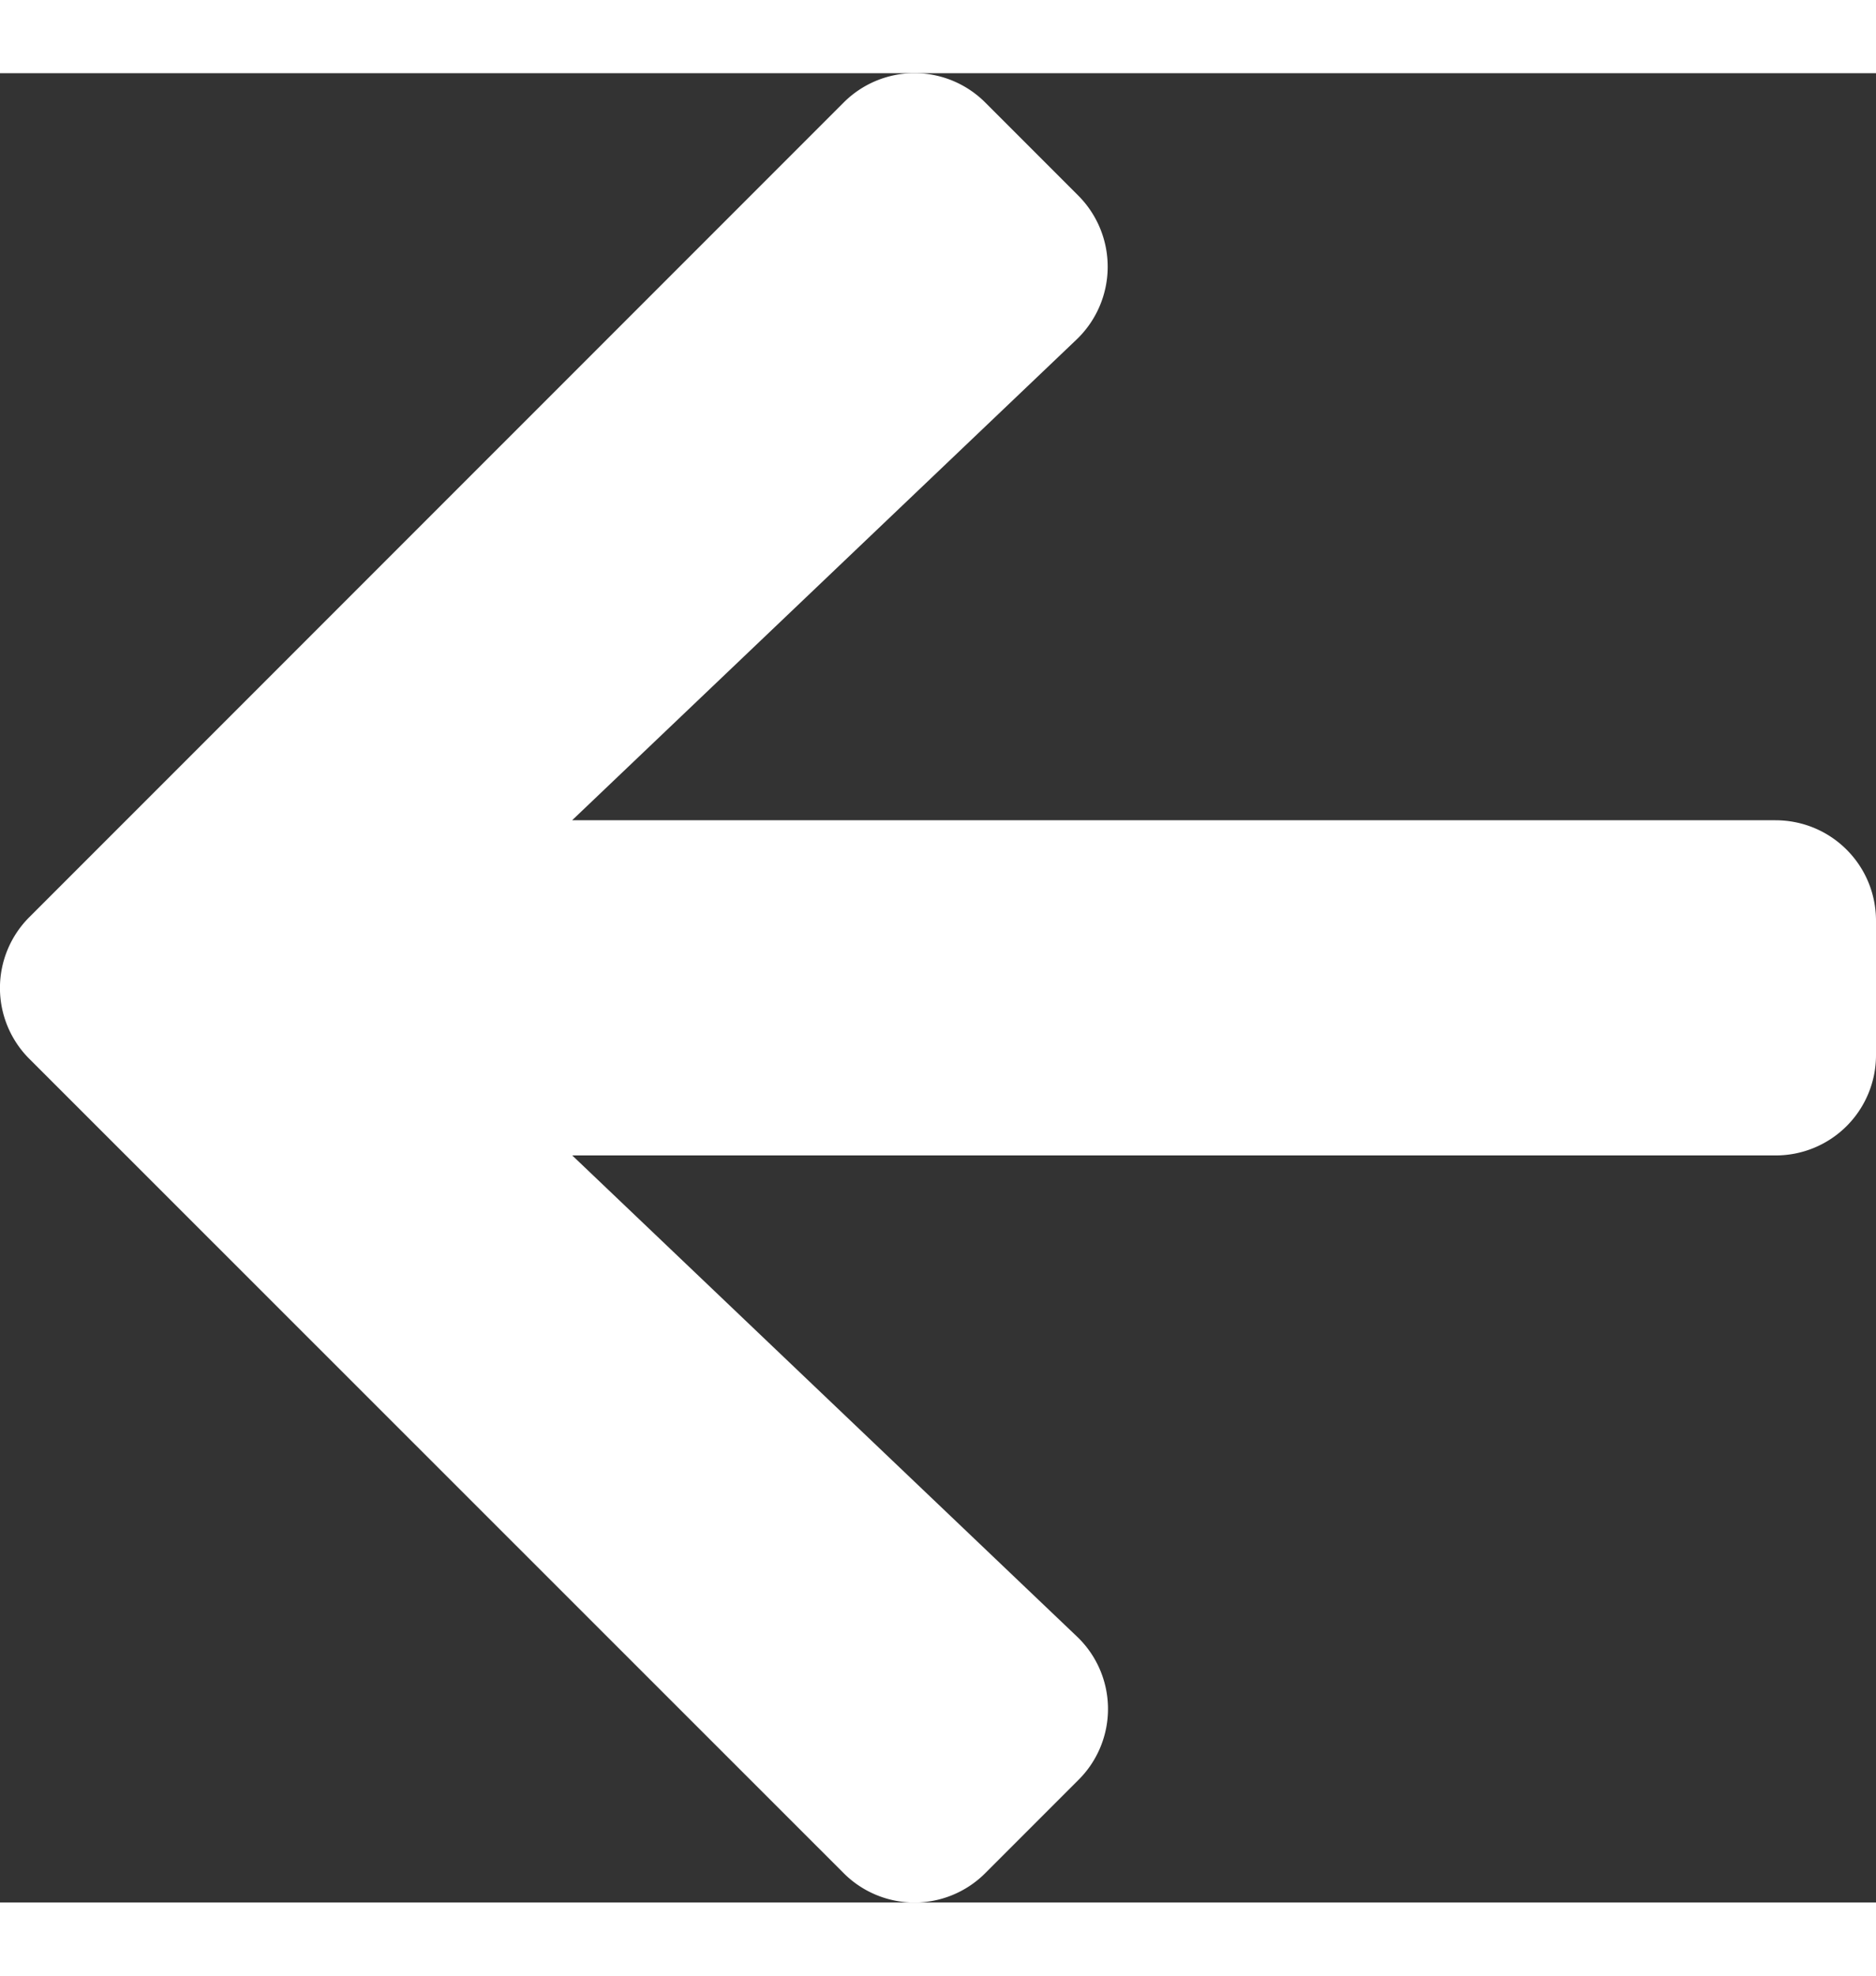
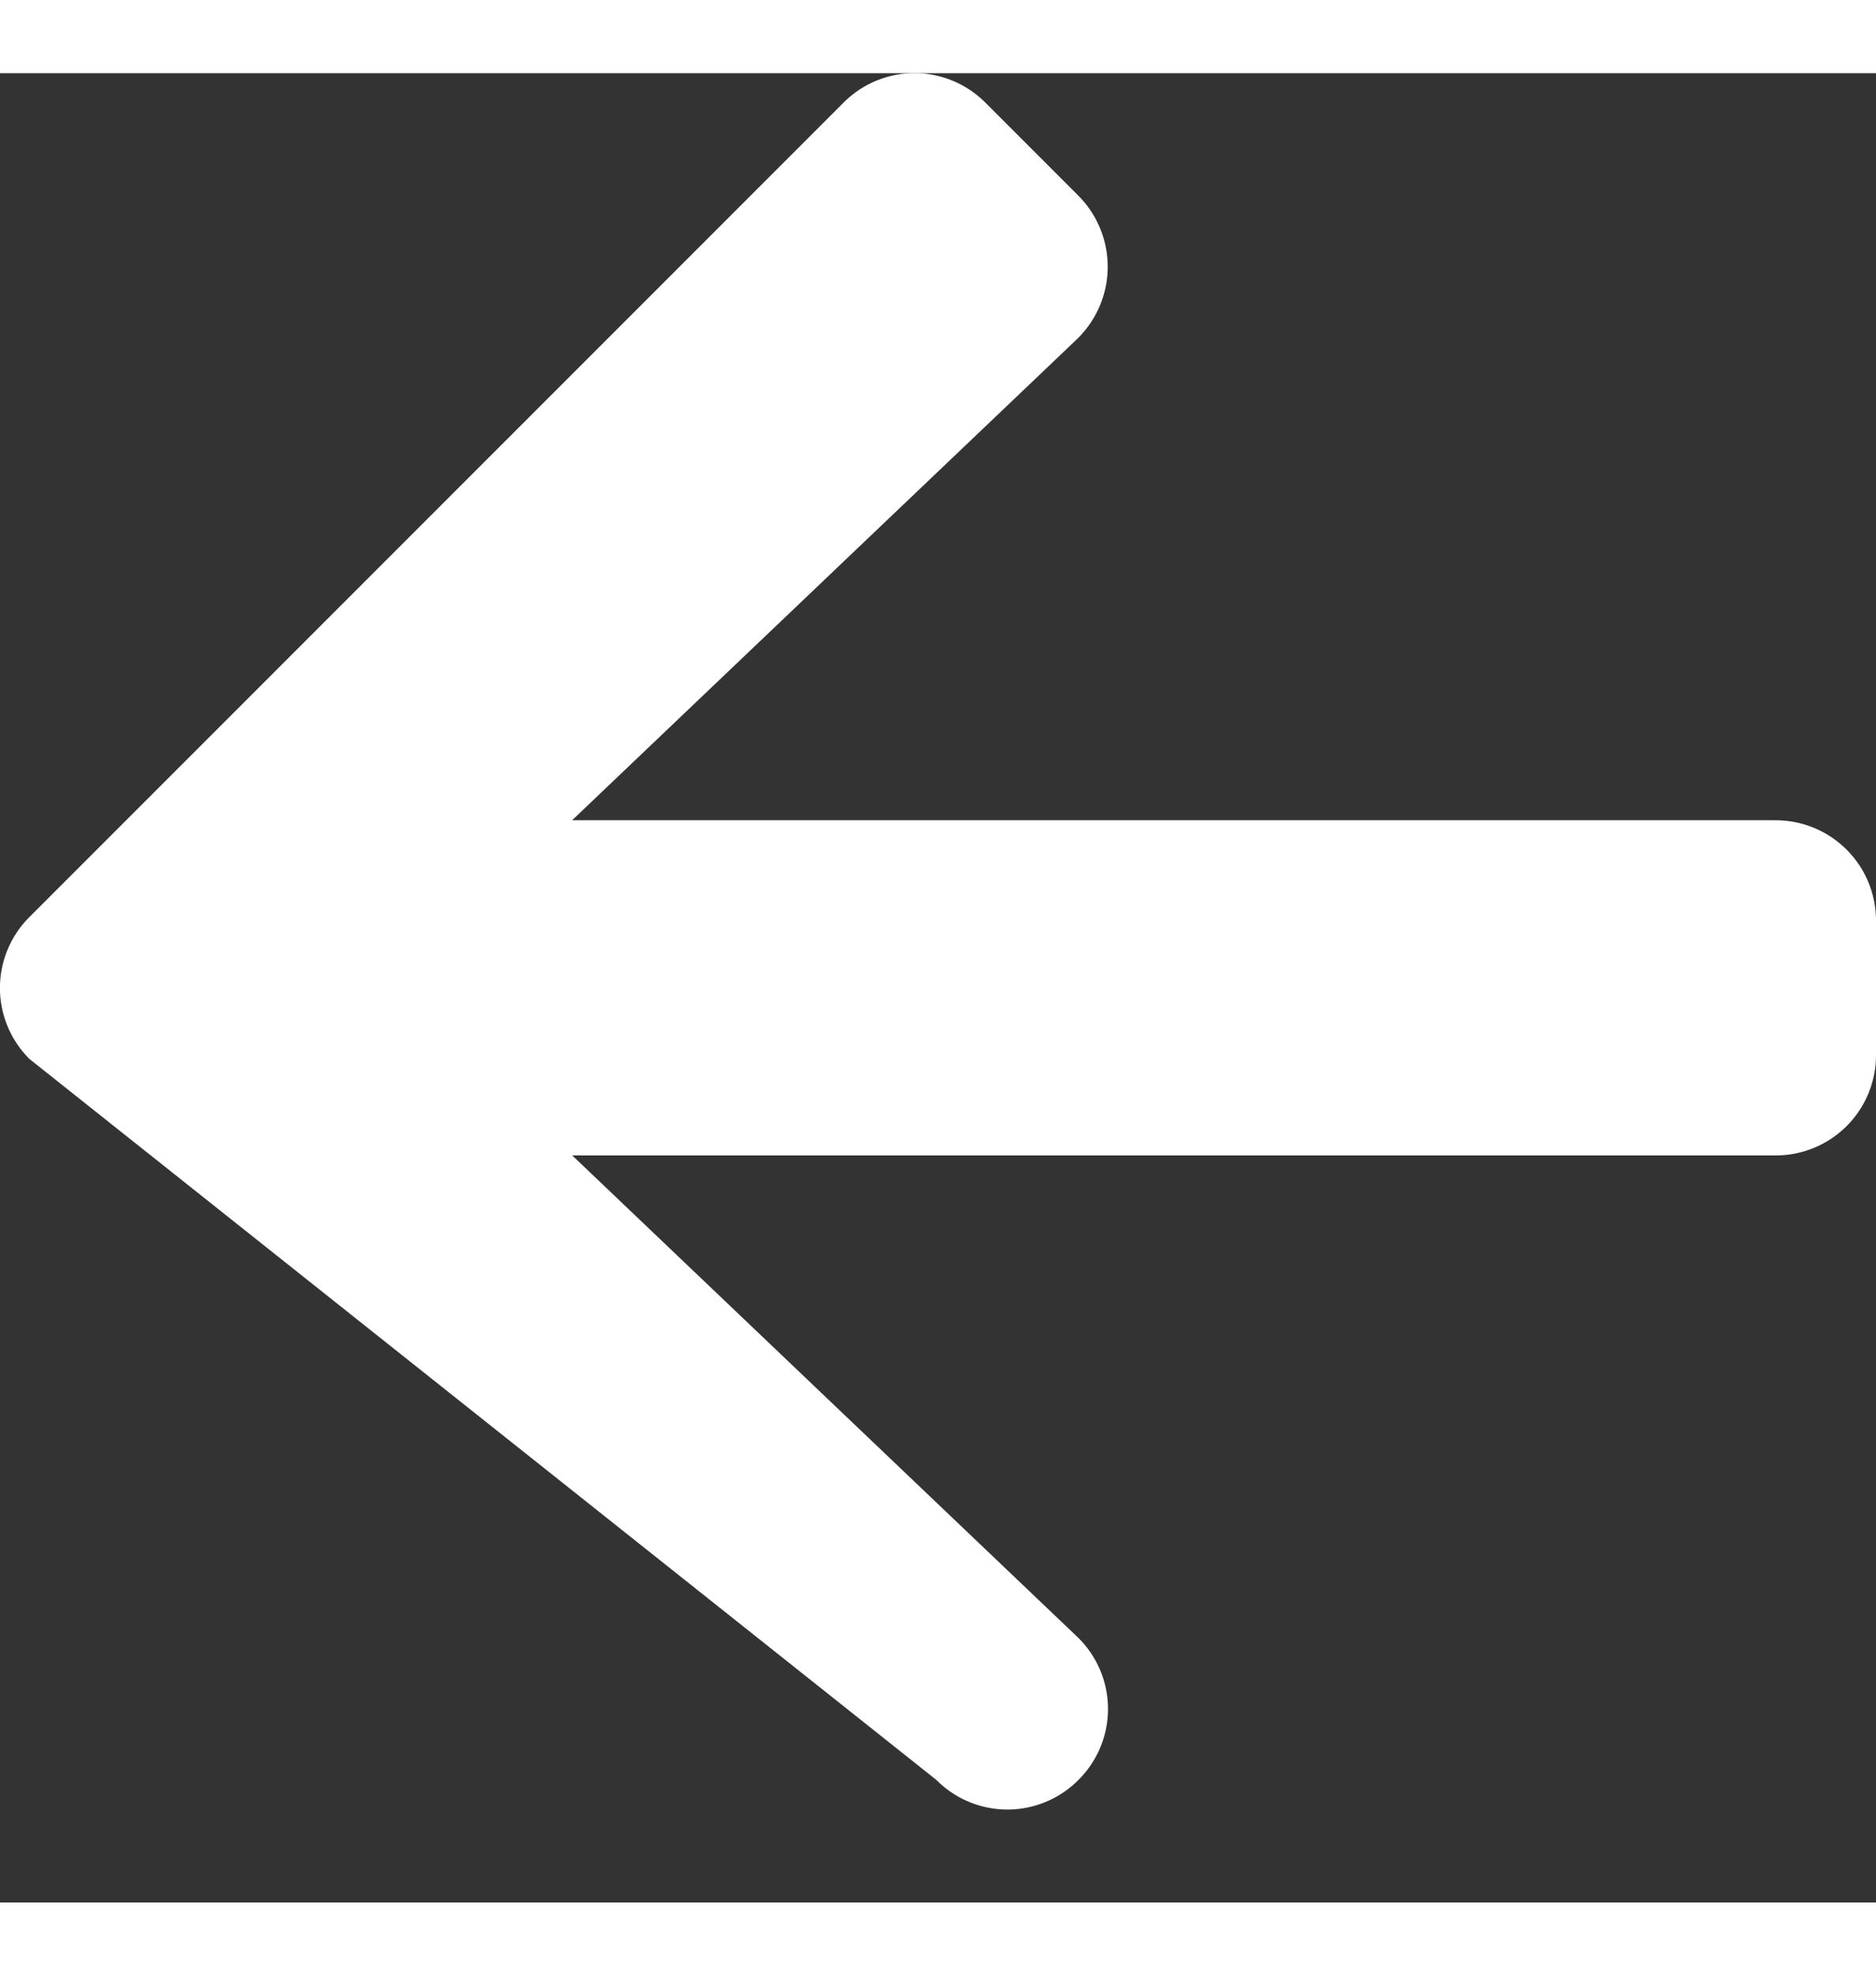
<svg xmlns="http://www.w3.org/2000/svg" width="19" height="20" viewBox="0 0.741 19 18.518" fill="#fff">
  <rect x="0" y="0.741" width="19" height="18.518" fill="#333333" stroke="none" />
  <svg width="19" height="20" viewBox="0.304 0.951 18.569 18.098">
-     <path paint-order="stroke fill markers" fill-rule="evenodd" d="M10.978 17.837l-.92.92a.99.99 0 0 1-1.405 0L.596 10.704a.99.99 0 0 1 0-1.405l8.057-8.056a.99.99 0 0 1 1.405 0l.92.92a.996.996 0 0 1-.017 1.422L5.967 8.342h11.91c.552 0 .996.444.996.995v1.326a.992.992 0 0 1-.995.995H5.968l4.993 4.757a.989.989 0 0 1 .017 1.422z" />
+     <path paint-order="stroke fill markers" fill-rule="evenodd" d="M10.978 17.837a.99.99 0 0 1-1.405 0L.596 10.704a.99.99 0 0 1 0-1.405l8.057-8.056a.99.99 0 0 1 1.405 0l.92.92a.996.996 0 0 1-.017 1.422L5.967 8.342h11.91c.552 0 .996.444.996.995v1.326a.992.992 0 0 1-.995.995H5.968l4.993 4.757a.989.989 0 0 1 .017 1.422z" />
  </svg>
</svg>